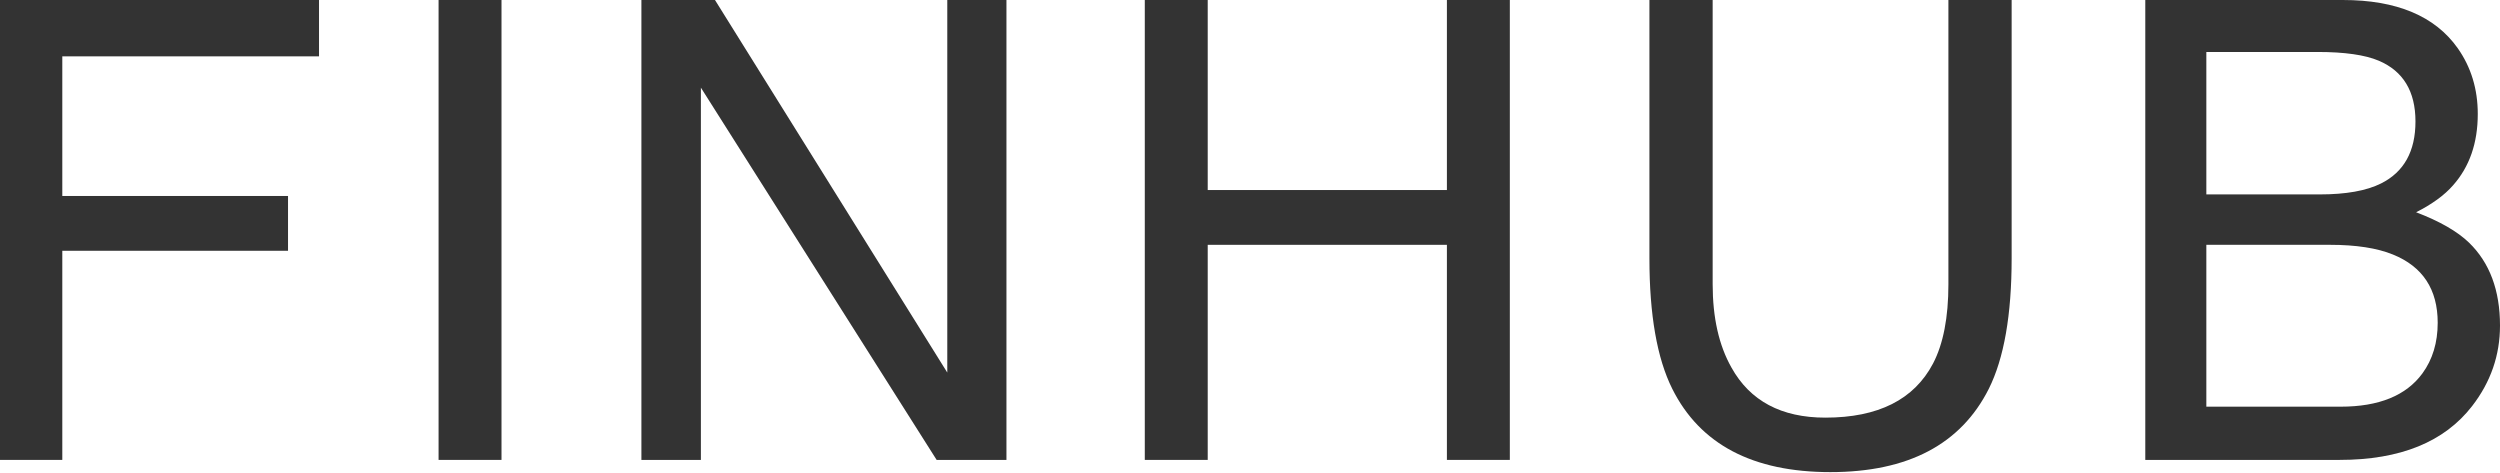
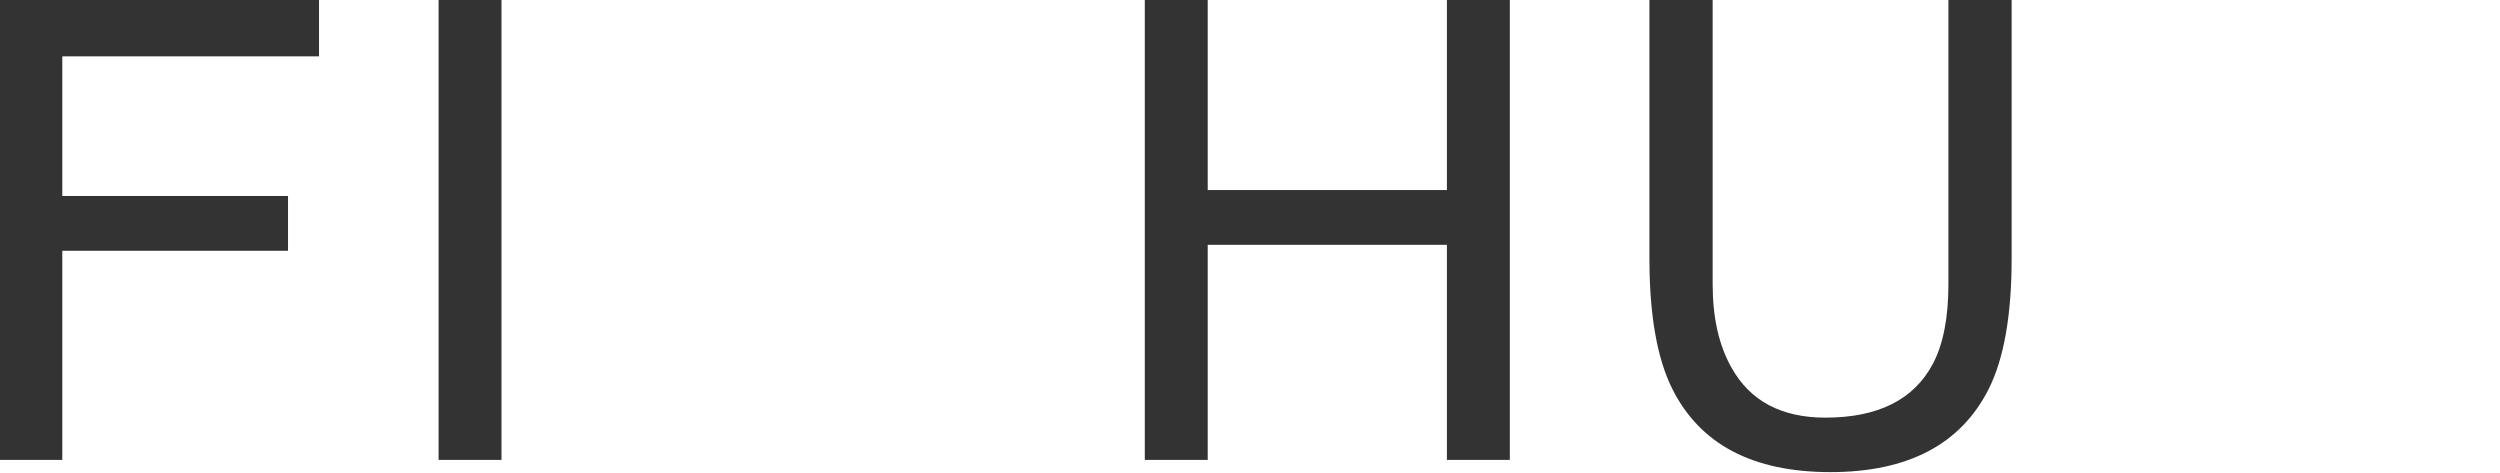
<svg xmlns="http://www.w3.org/2000/svg" width="682" height="129" viewBox="0 0 682 129" fill="none">
  <path d="M0 0H87.029V15.373H16.996V53.464H78.573V68.41H16.996V125.461H0V0Z" fill="#333333" />
  <path d="M119.643 0H136.81V125.461H119.643V0Z" fill="#333333" />
-   <path d="M174.976 0H195.046L258.418 101.633V0H274.559V125.461H255.514L191.203 23.913V125.461H174.976V0Z" fill="#333333" />
  <path d="M312.298 0H329.465V51.841H394.715V0H411.882V125.461H394.715V66.787H329.465V125.461H312.298V0Z" fill="#333333" />
  <path d="M467.214 0V77.548C467.214 86.658 468.923 94.231 472.339 100.266C477.406 109.376 485.947 113.931 497.961 113.931C512.366 113.931 522.159 109.006 527.34 99.156C530.13 93.804 531.525 86.601 531.525 77.548V0H548.777V70.46C548.777 85.889 546.699 97.761 542.542 106.074C534.913 121.219 520.508 128.792 499.327 128.792C478.146 128.792 463.77 121.219 456.197 106.074C452.041 97.761 449.962 85.889 449.962 70.46V0H467.214Z" fill="#333333" />
-   <path d="M632.806 53.037C639.98 53.037 645.56 52.04 649.546 50.048C655.809 46.916 658.94 41.279 658.94 33.137C658.94 24.938 655.609 19.416 648.948 16.569C645.19 14.974 639.61 14.177 632.208 14.177H601.889V53.037H632.806ZM638.528 110.942C648.948 110.942 656.378 107.924 660.819 101.889C663.609 98.074 665.004 93.462 665.004 88.053C665.004 78.943 660.933 72.737 652.791 69.435C648.464 67.67 642.742 66.787 635.625 66.787H601.889V110.942H638.528ZM585.235 0H639.126C653.816 0 664.264 4.384 670.47 13.152C674.114 18.334 675.936 24.312 675.936 31.088C675.936 39.002 673.687 45.493 669.189 50.56C666.855 53.236 663.495 55.684 659.111 57.905C665.545 60.353 670.356 63.115 673.545 66.189C679.182 71.655 682 79.199 682 88.822C682 96.907 679.466 104.223 674.399 110.771C666.826 120.564 654.784 125.461 638.272 125.461H585.235V0Z" fill="#333333" />
</svg>